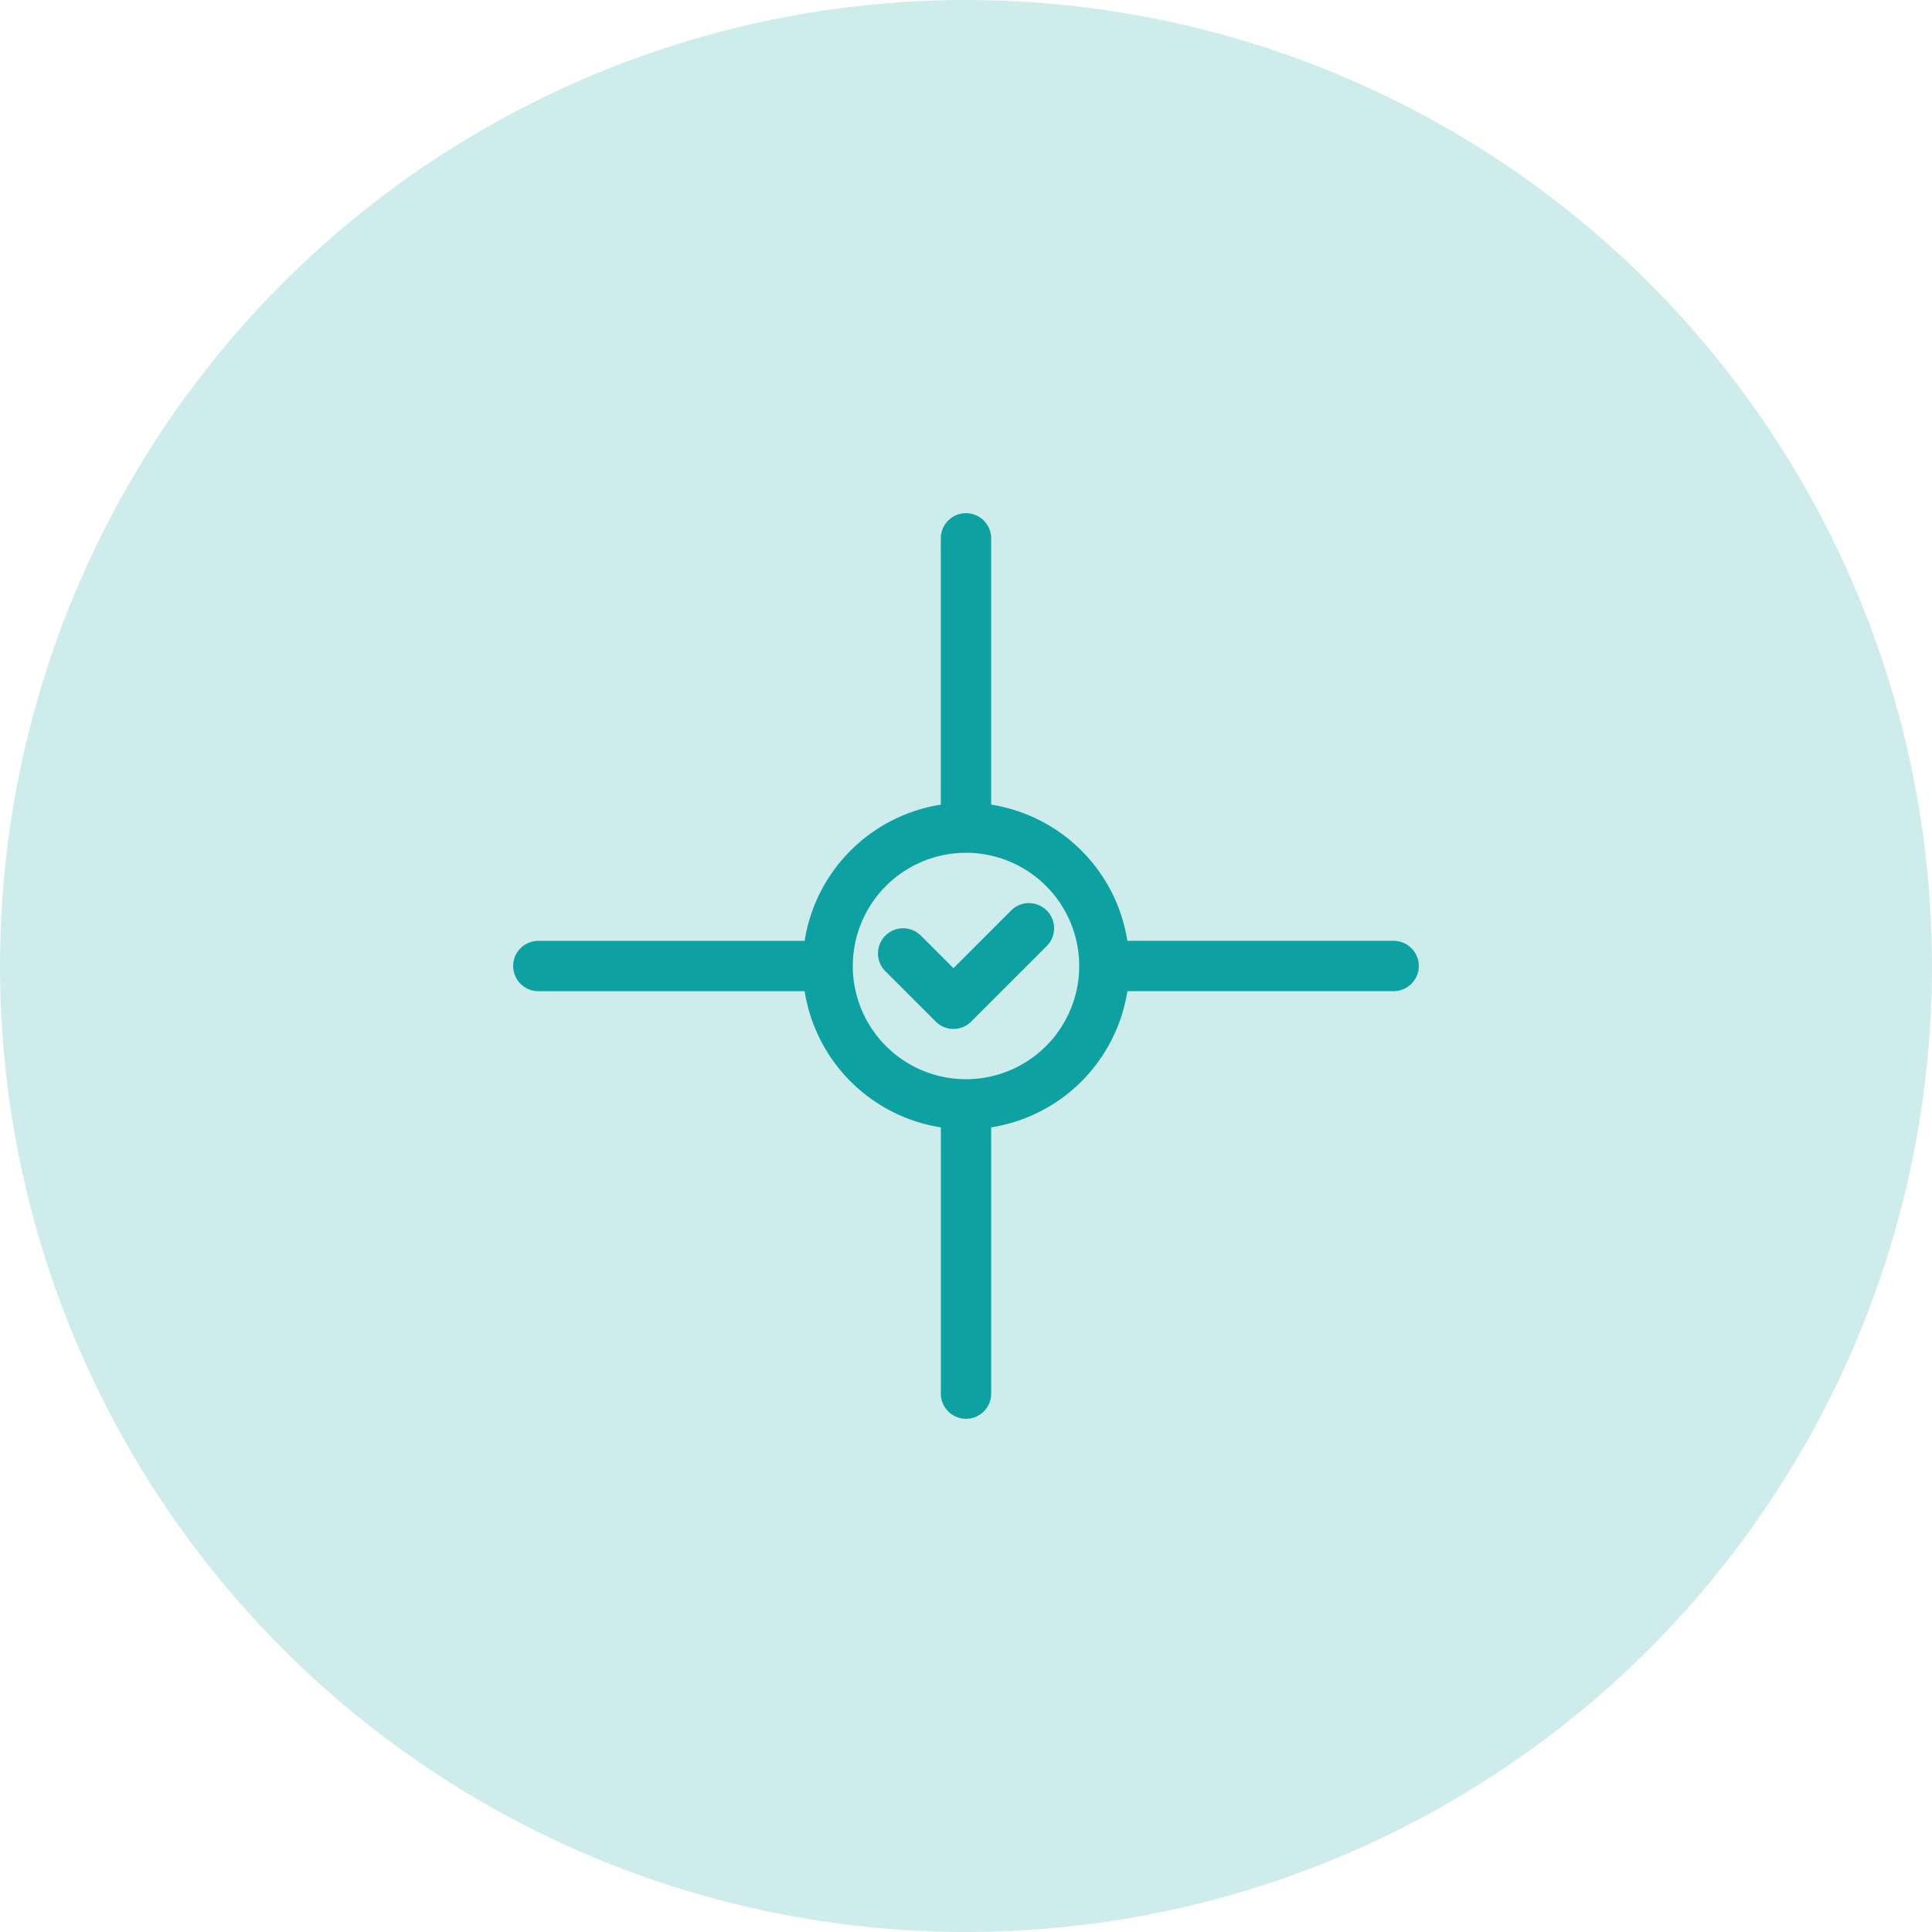
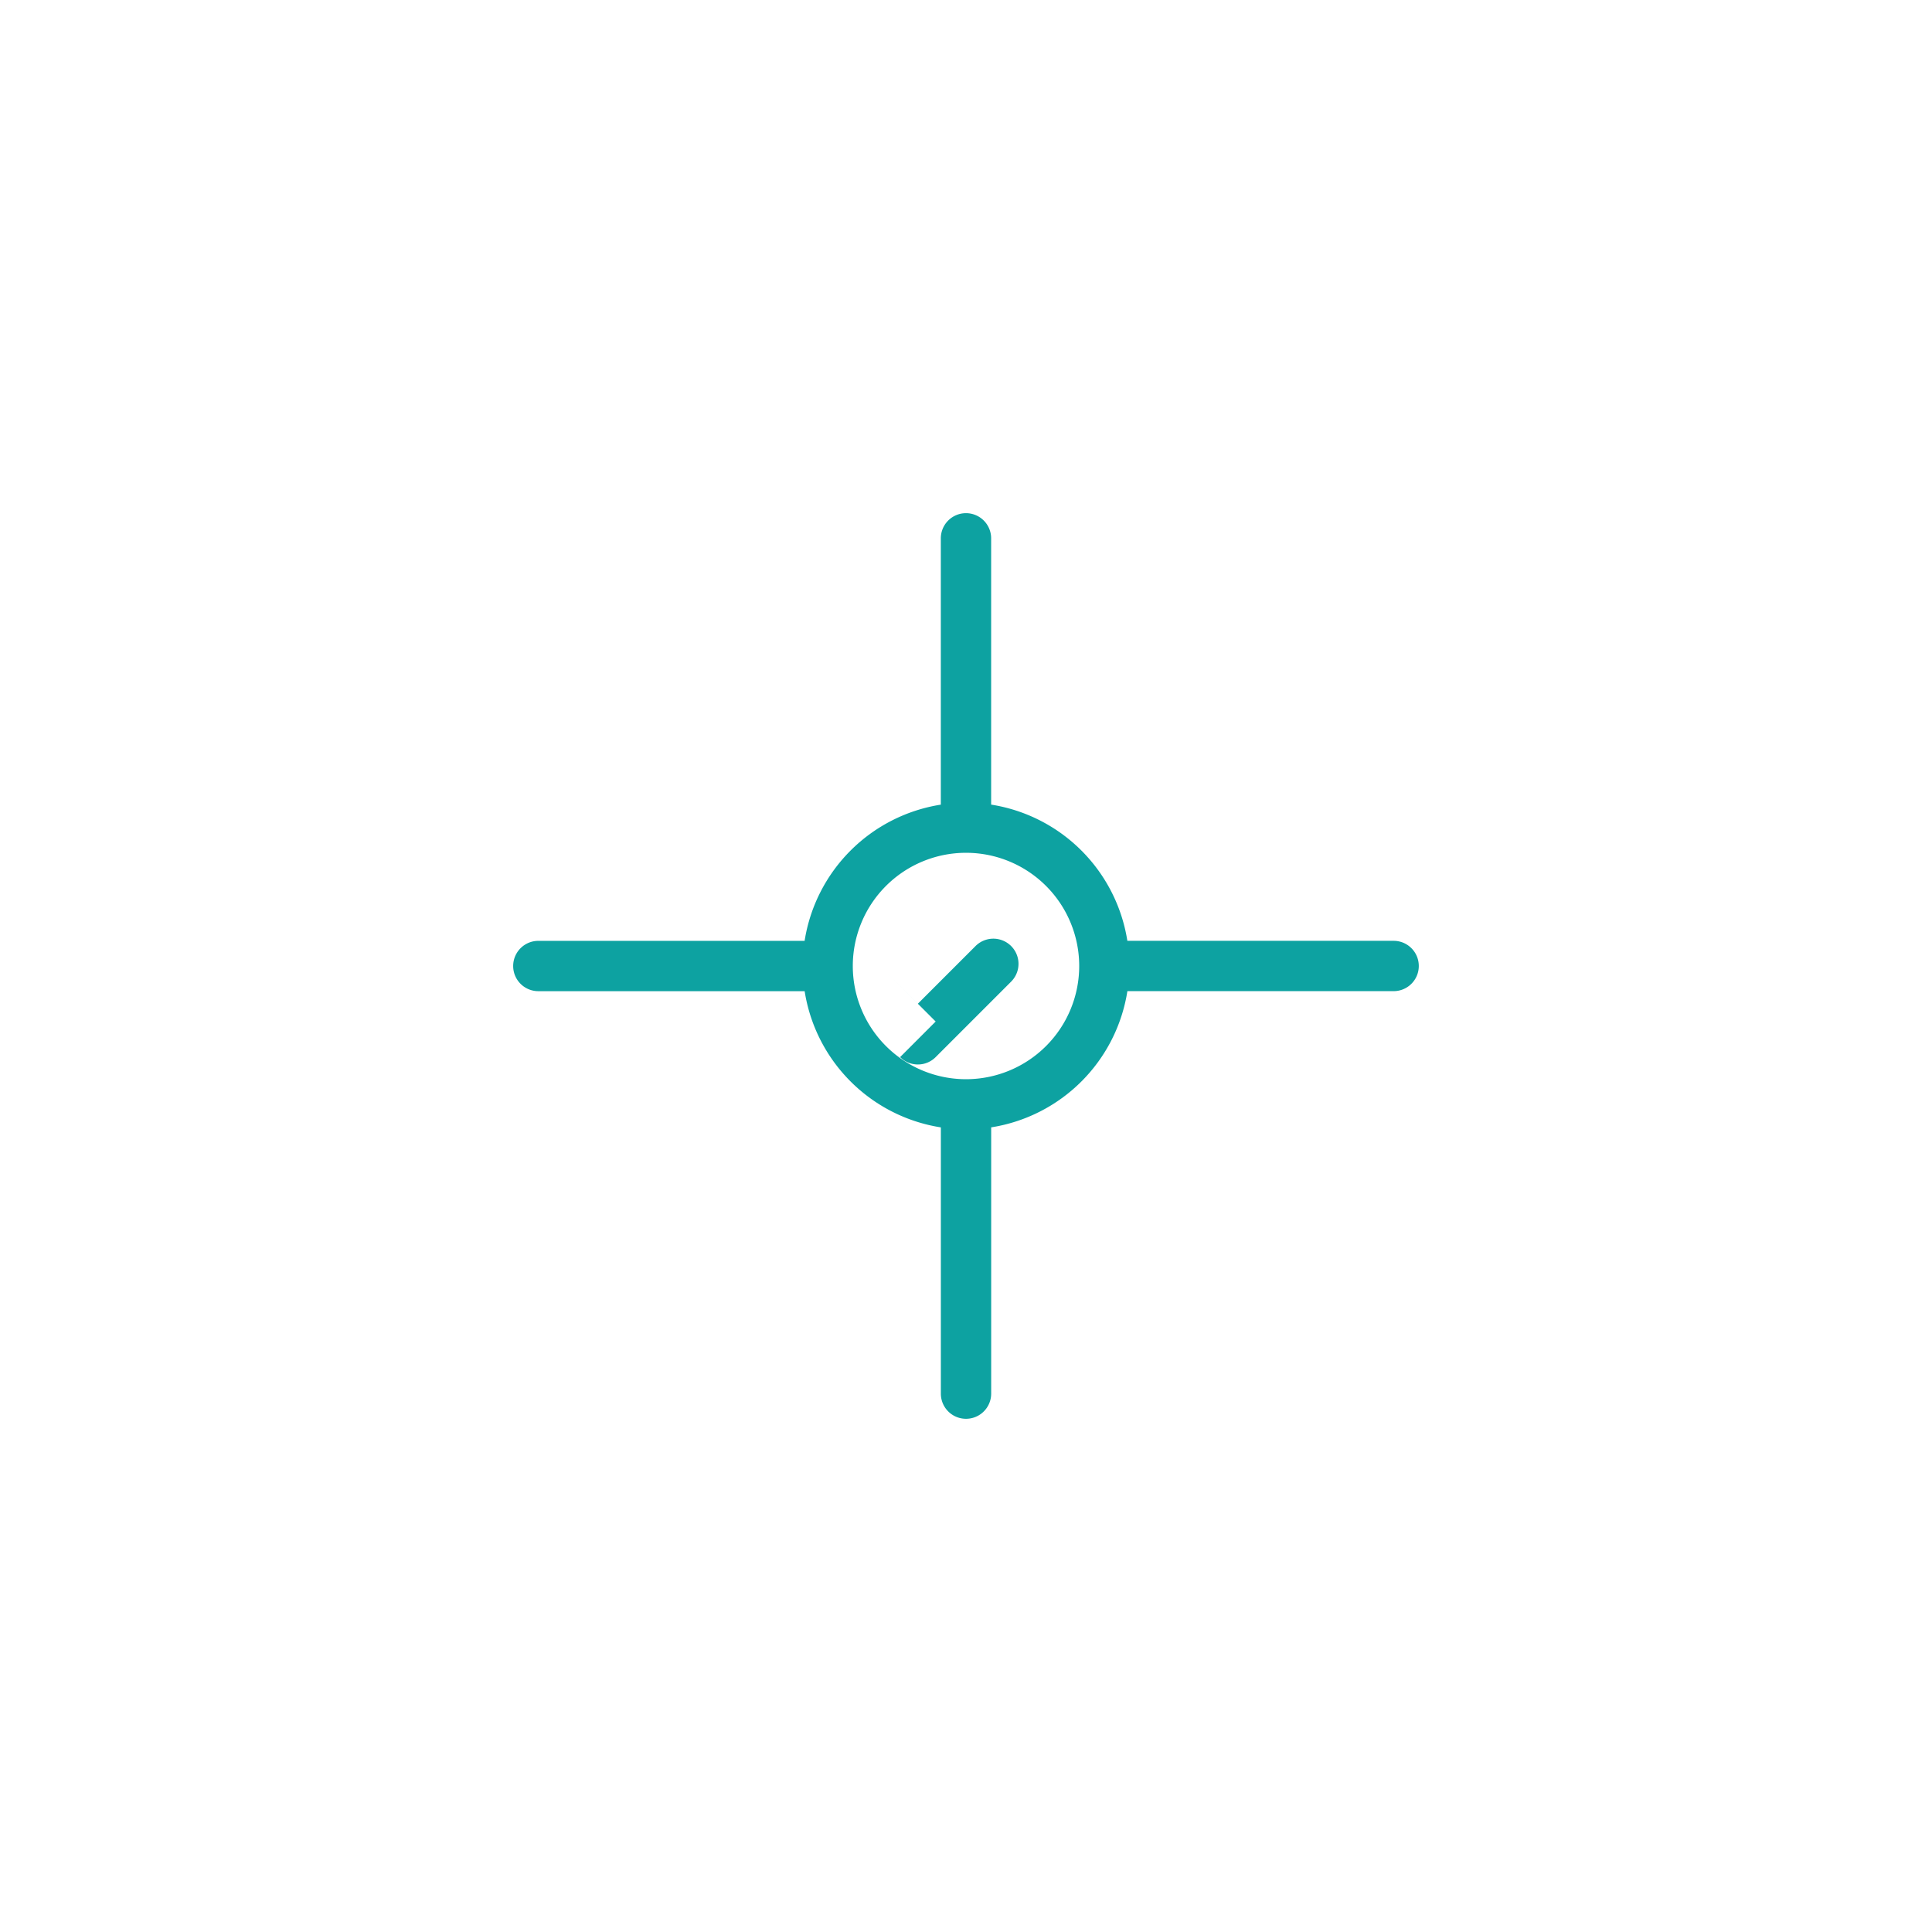
<svg xmlns="http://www.w3.org/2000/svg" width="64" height="64" viewBox="0 0 64 64">
  <g id="managed-edr-icon" transform="translate(-271 2283)">
-     <circle id="Ellipse_649" data-name="Ellipse 649" cx="32" cy="32" r="32" transform="translate(271 -2283)" fill="#ceecec" />
-     <path id="Union_22" data-name="Union 22" d="M14.167,29.167V20.346a5.419,5.419,0,0,1-4.512-4.512H.833a.833.833,0,0,1,0-1.667H9.654a5.419,5.419,0,0,1,4.512-4.512V.833a.833.833,0,0,1,1.667,0V9.654a5.419,5.419,0,0,1,4.512,4.512h8.821a.833.833,0,0,1,0,1.667H20.346a5.419,5.419,0,0,1-4.512,4.512v8.821a.833.833,0,0,1-1.667,0ZM11.25,15A3.75,3.75,0,1,0,15,11.25,3.75,3.75,0,0,0,11.25,15Zm2.745,1.839-1.667-1.666a.833.833,0,0,1,1.179-1.178l1.077,1.077,1.911-1.911a.833.833,0,0,1,1.179,1.179l-2.5,2.5a.832.832,0,0,1-1.178,0Z" transform="translate(288 -2266)" fill="#0da2a1" />
+     <path id="Union_22" data-name="Union 22" d="M14.167,29.167V20.346a5.419,5.419,0,0,1-4.512-4.512H.833a.833.833,0,0,1,0-1.667H9.654a5.419,5.419,0,0,1,4.512-4.512V.833a.833.833,0,0,1,1.667,0V9.654a5.419,5.419,0,0,1,4.512,4.512h8.821a.833.833,0,0,1,0,1.667H20.346a5.419,5.419,0,0,1-4.512,4.512v8.821a.833.833,0,0,1-1.667,0ZM11.25,15A3.75,3.75,0,1,0,15,11.25,3.75,3.75,0,0,0,11.25,15Zm2.745,1.839-1.667-1.666l1.077,1.077,1.911-1.911a.833.833,0,0,1,1.179,1.179l-2.5,2.5a.832.832,0,0,1-1.178,0Z" transform="translate(288 -2266)" fill="#0da2a1" />
  </g>
</svg>